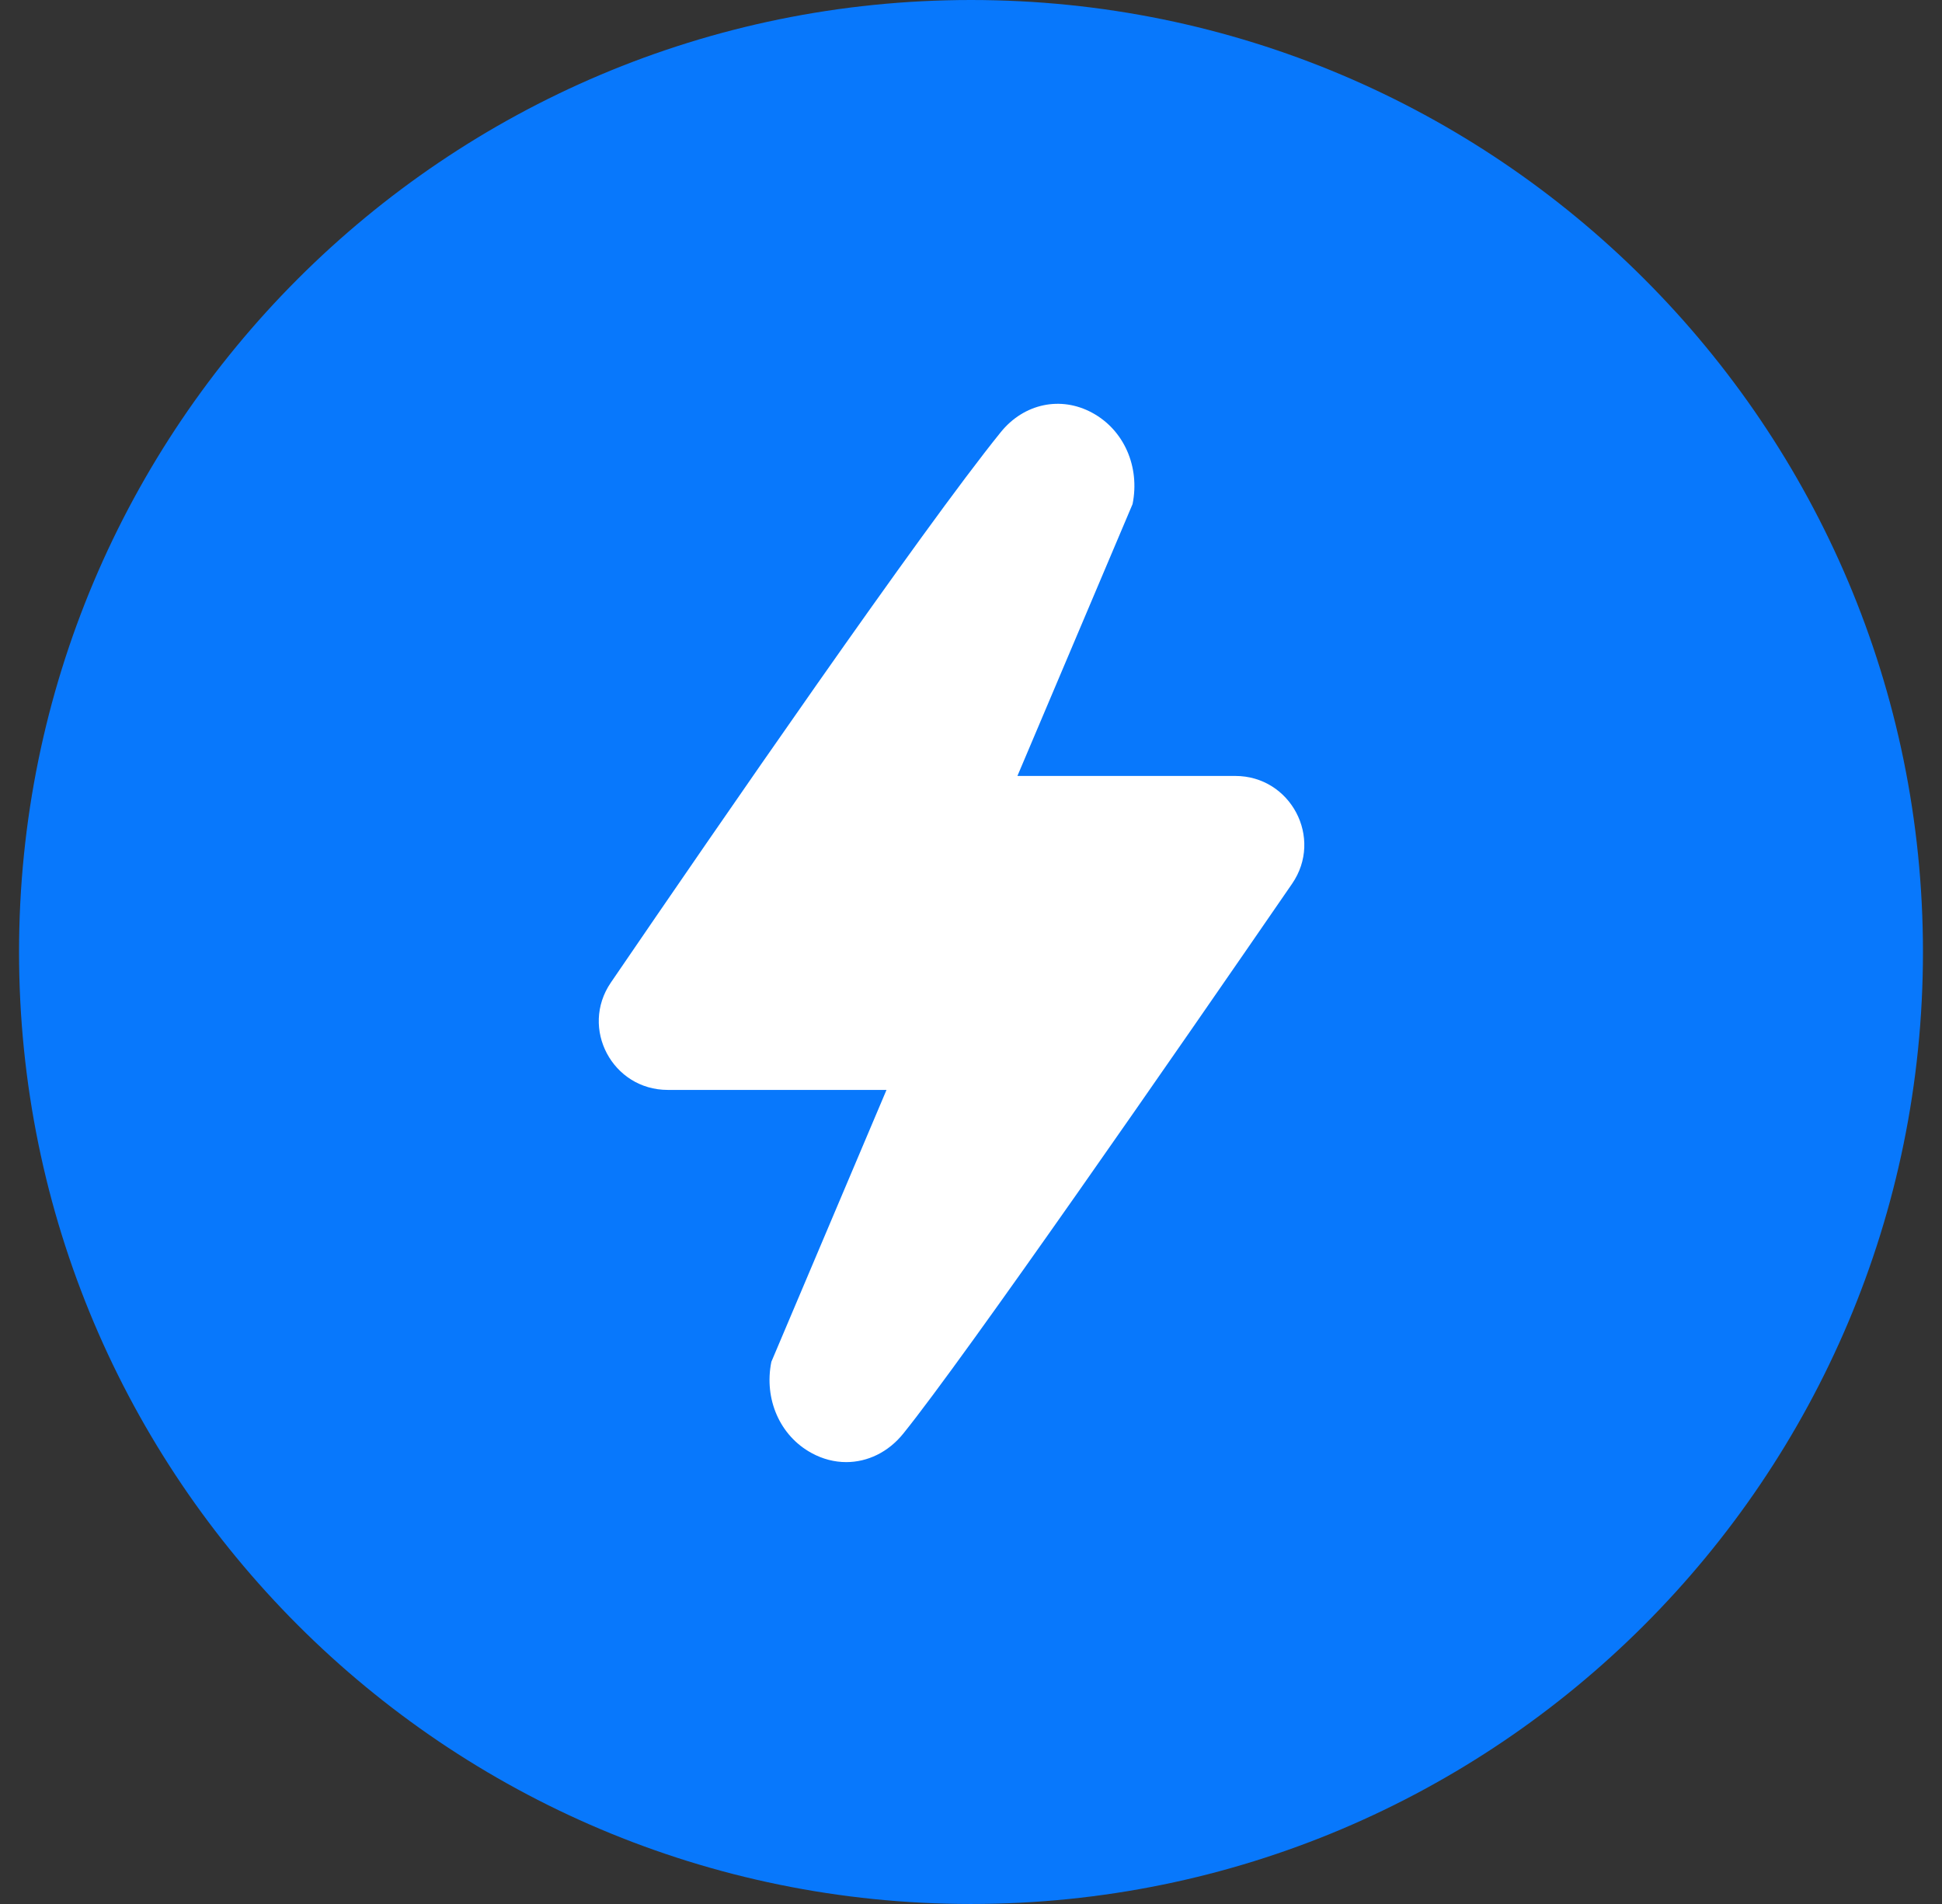
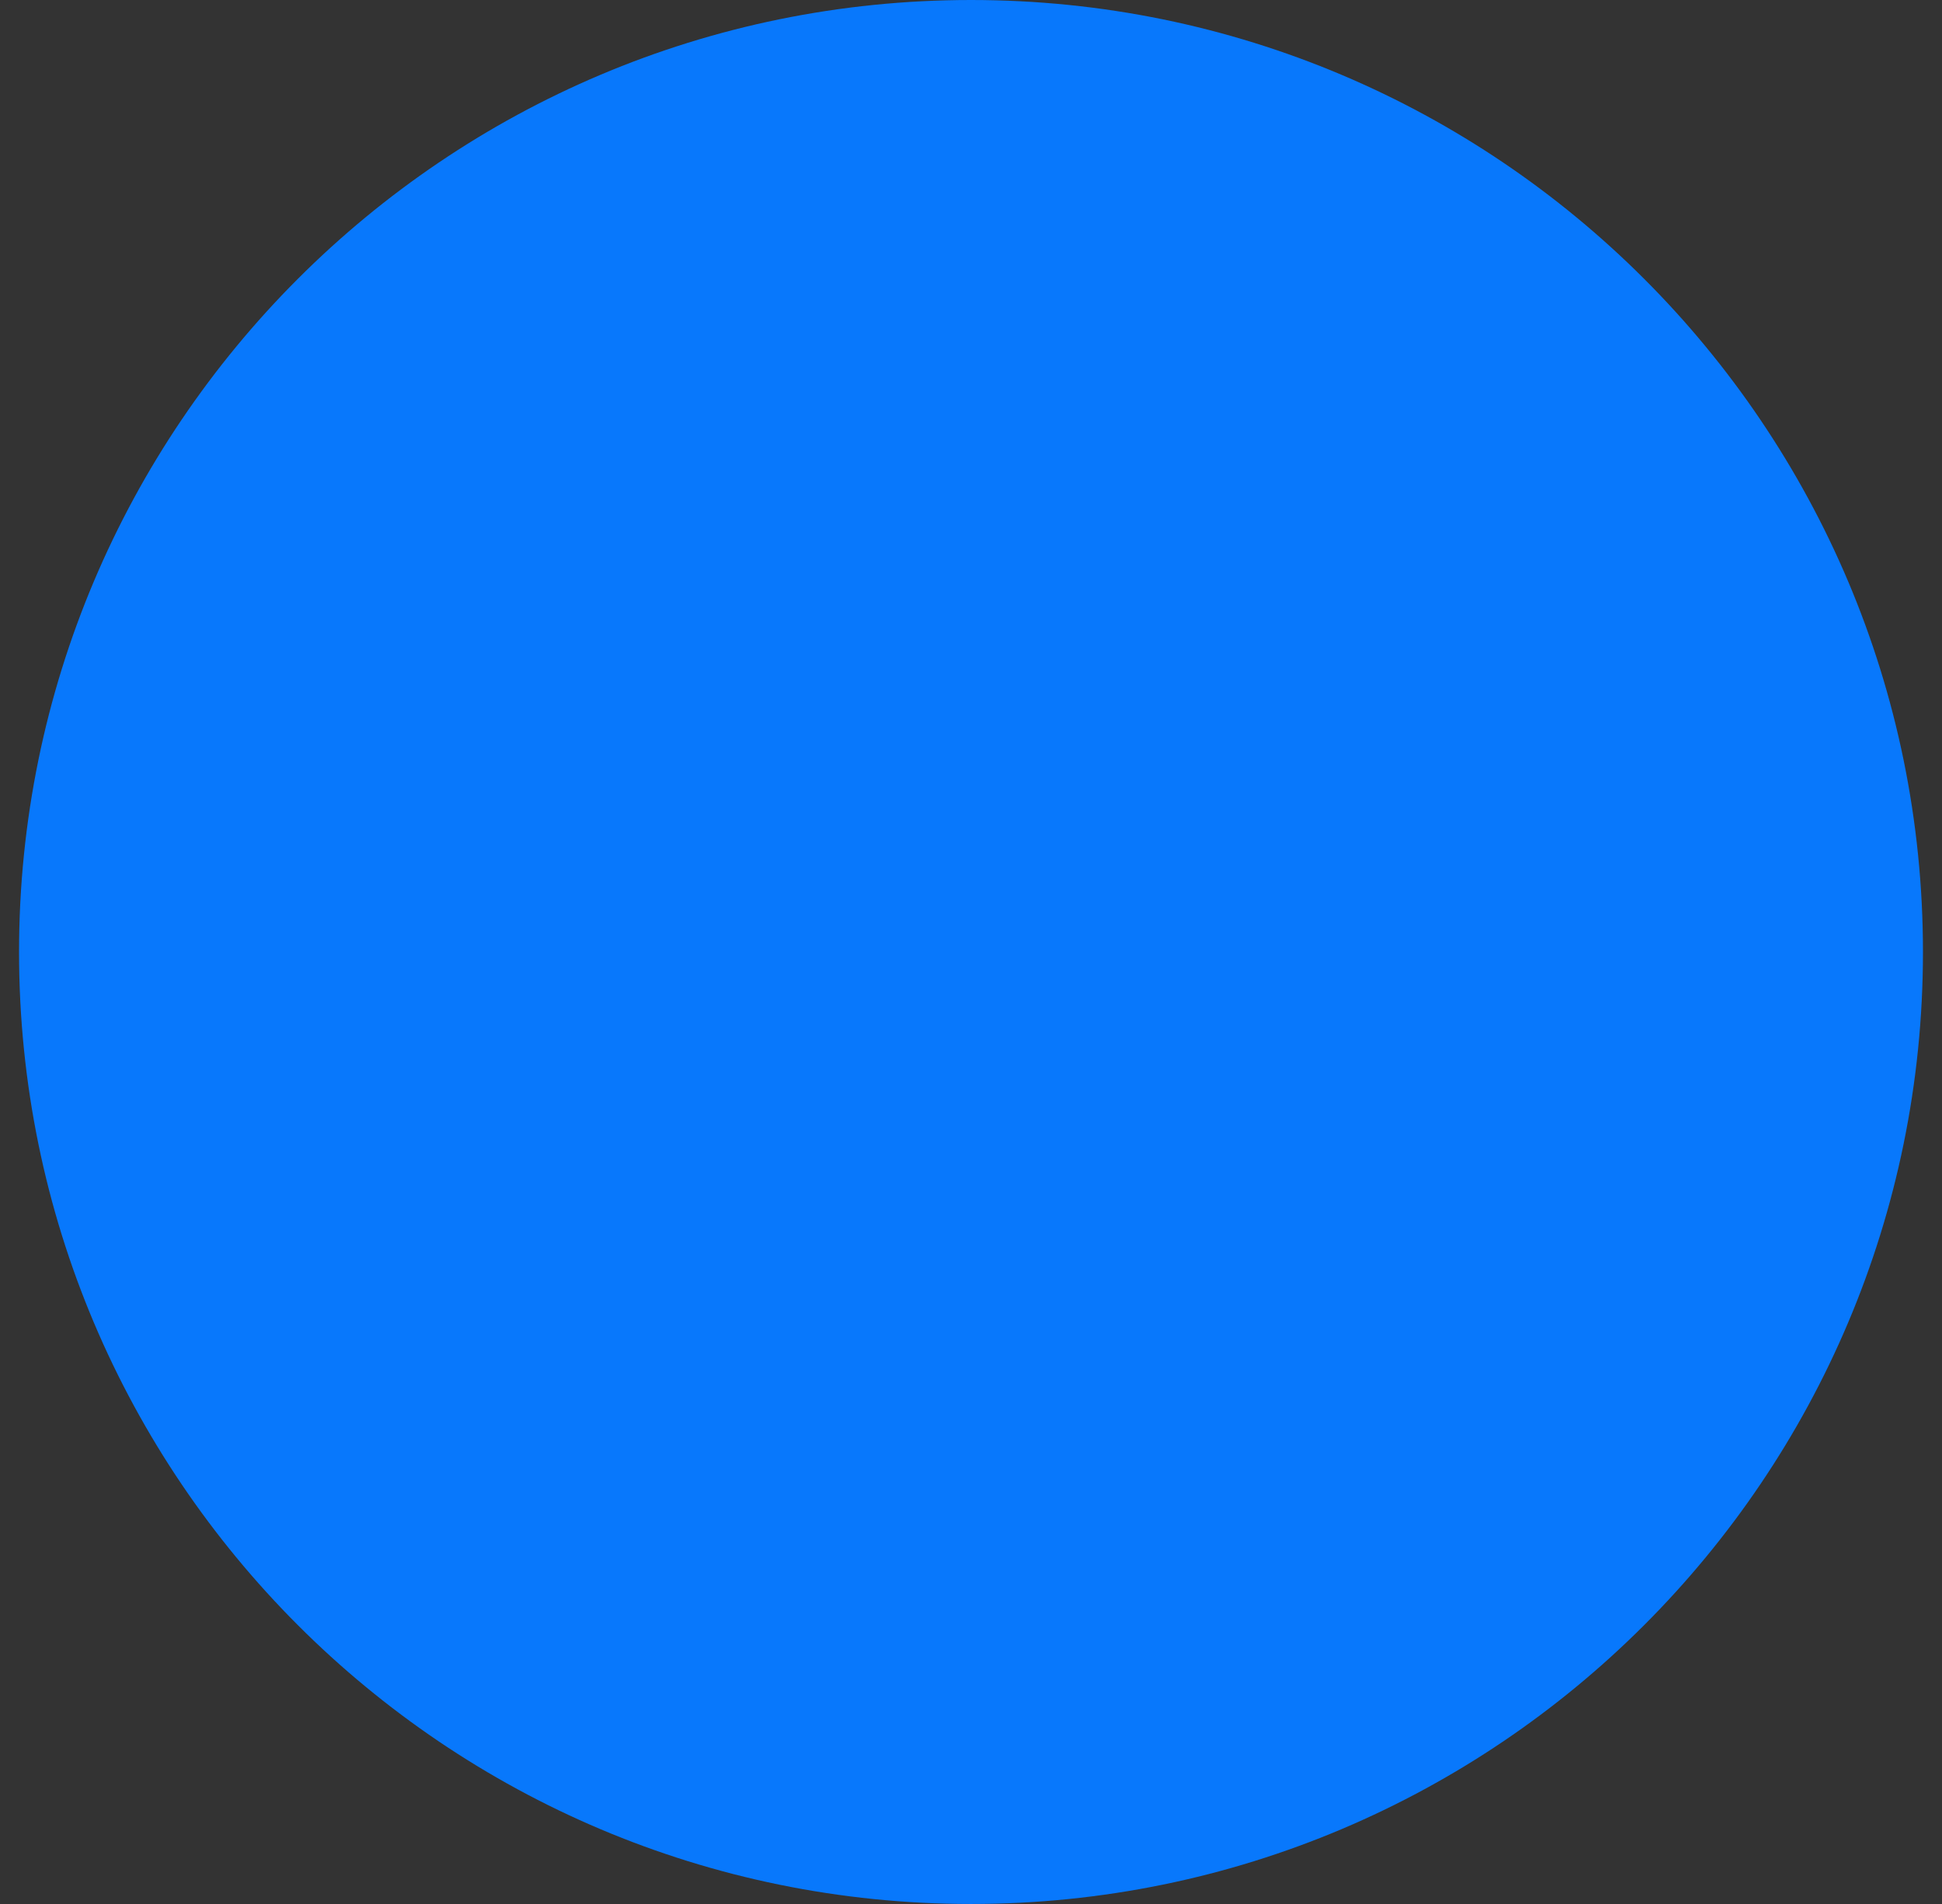
<svg xmlns="http://www.w3.org/2000/svg" width="51" height="50" viewBox="0 0 51 50" fill="none">
  <rect x="0" y="0" width="51" height="50" fill="#333333" stroke="none" />
  <path fill-rule="evenodd" clip-rule="evenodd" d="M25.5 50C39.307 50 50.5 38.807 50.5 25C50.5 11.193 39.307 0 25.5 0C11.693 0 0.5 11.193 0.5 25C0.5 38.807 11.693 50 25.5 50Z" fill="#0878FC" />
-   <path fill-rule="evenodd" clip-rule="evenodd" d="M23.281 28.622L20.257 35.762C20.059 36.743 20.483 37.706 21.312 38.157C21.605 38.318 21.917 38.396 22.223 38.396C22.781 38.396 23.325 38.138 23.72 37.649C25.341 35.642 30.93 27.57 33.932 23.208C34.758 22.008 33.897 20.377 32.44 20.377C30.318 20.377 27.8 20.377 26.719 20.377L29.743 13.238C29.941 12.256 29.517 11.293 28.687 10.842C27.859 10.39 26.89 10.595 26.28 11.351C24.191 13.936 18.907 21.607 16.042 25.803C15.223 27.003 16.084 28.622 17.537 28.622C19.546 28.622 21.947 28.622 23.281 28.622Z" fill="white" />
</svg>